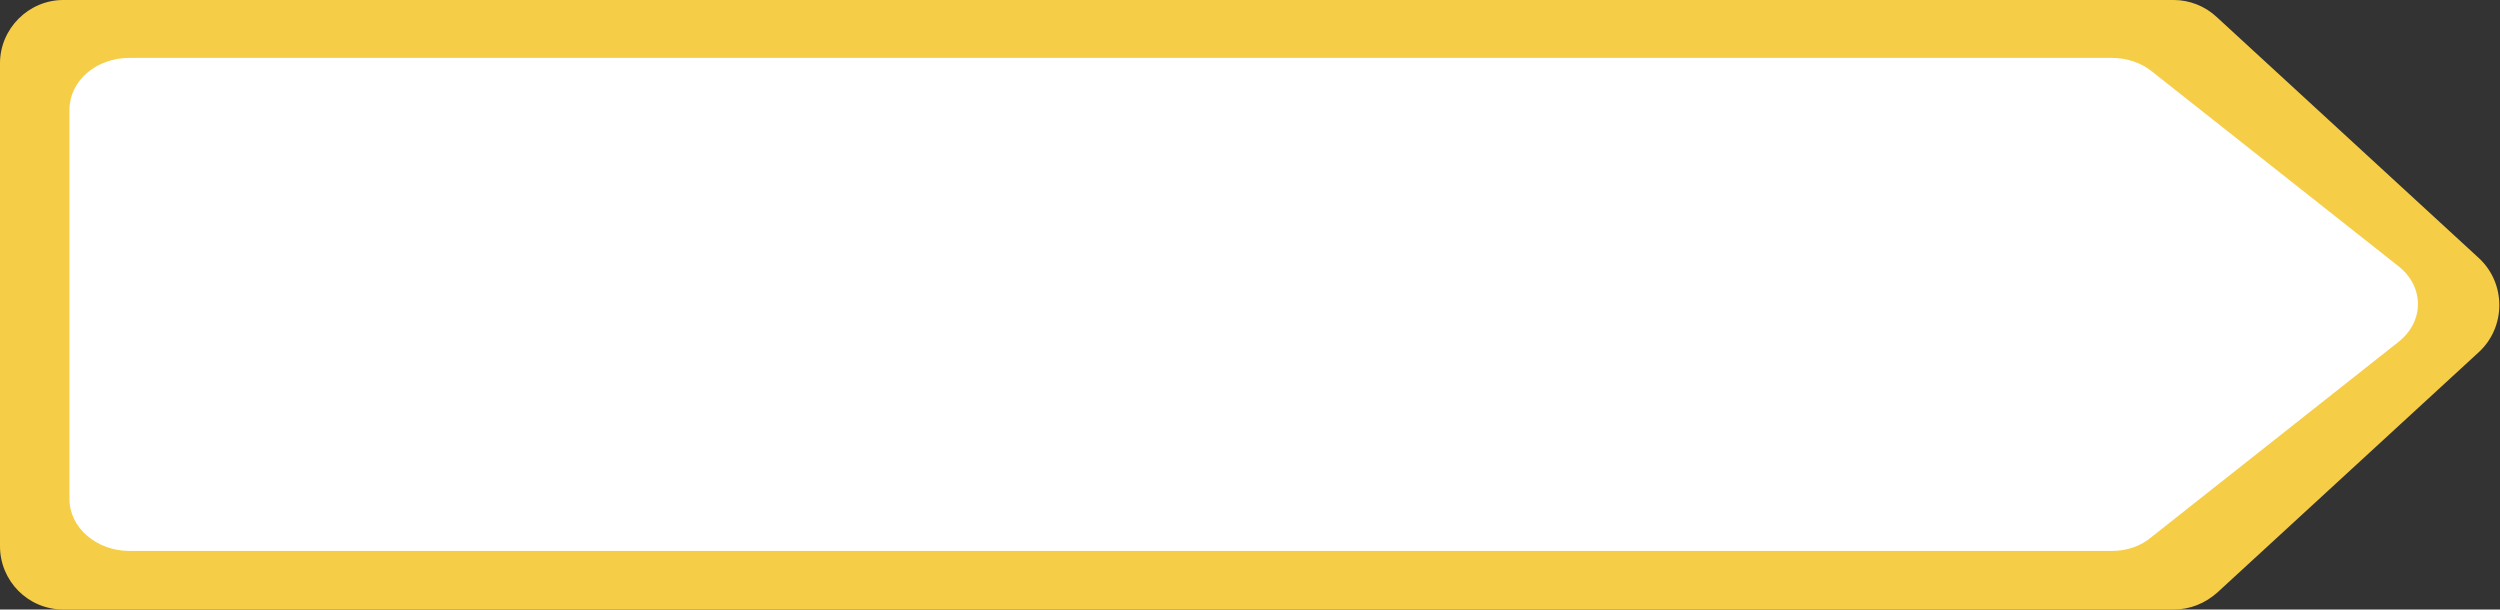
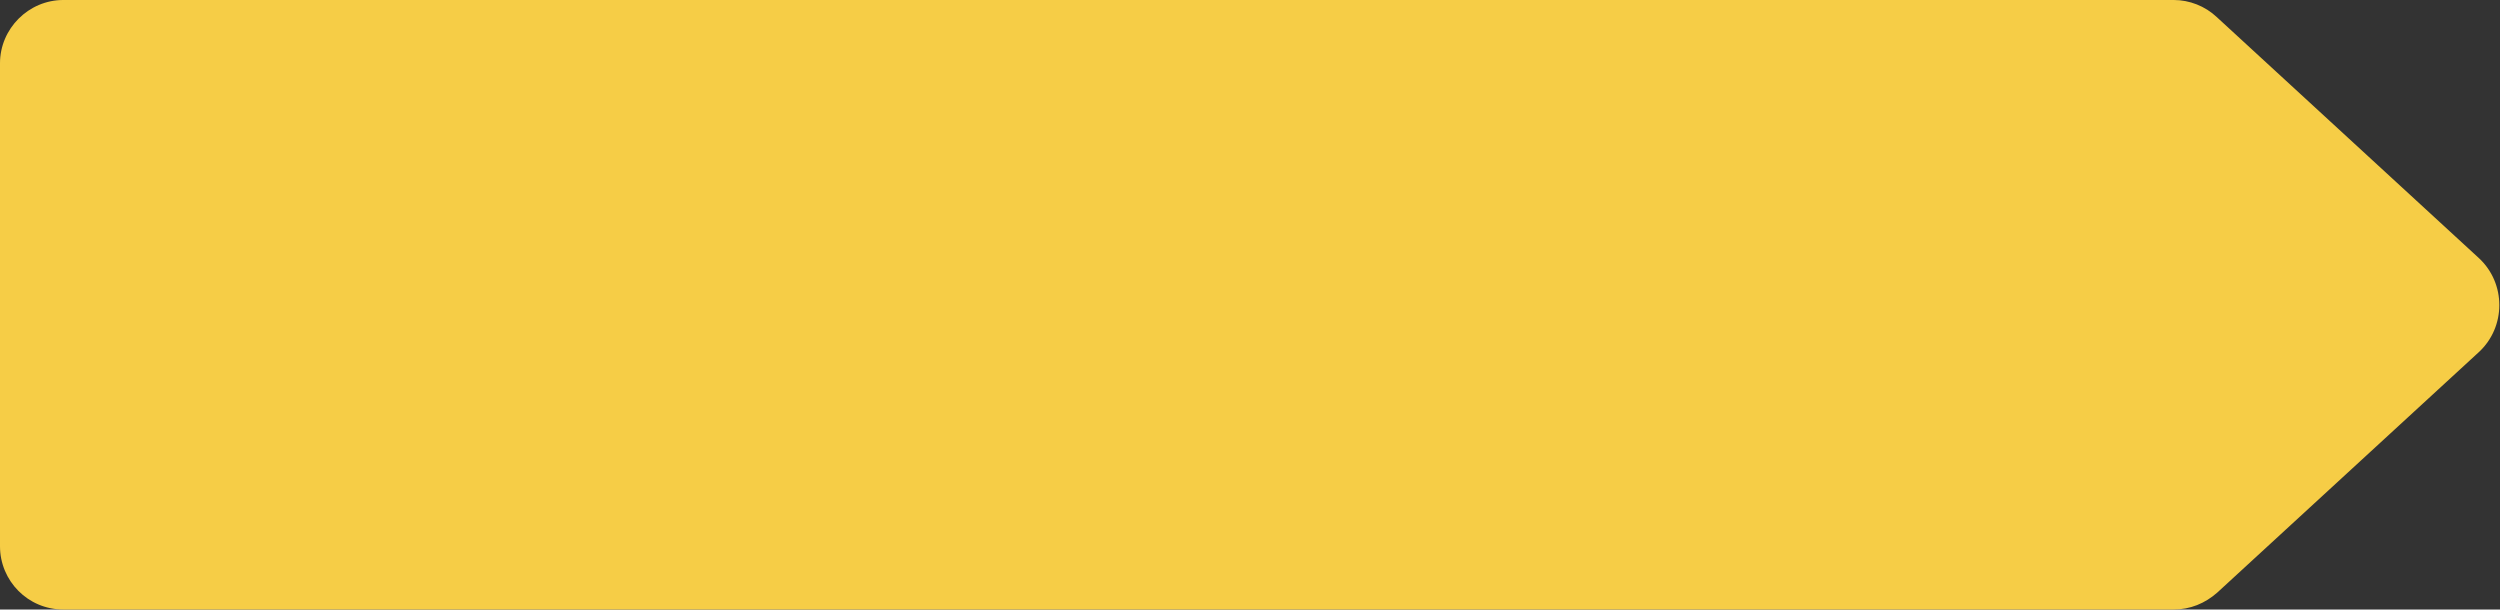
<svg xmlns="http://www.w3.org/2000/svg" enable-background="new 0 0 367.1 89.5" fill="#000000" id="Layer_1" version="1.1" viewBox="0 0 367.1 89.5" x="0px" xml:space="preserve" y="0px">
  <rect x="0" y="0" width="367.1" height="89.5" fill="#333333" stroke="none" />
  <g>
    <g id="change1_1">
      <path d="m319.2 89.5h-309.9c-5.2 0-9.3-4.2-9.3-9.3v-70.9c0-5.1 4.2-9.3 9.3-9.3h309.9c2.3 0 4.6 0.9 6.3 2.5l38.5 35.4c4 3.7 4 10.1 0 13.8l-38.4 35.3c-1.8 1.6-4 2.5-6.4 2.5z" fill="#f6cd46" />
    </g>
    <g id="change2_1">
-       <path d="m310.1 80.9h-291.1c-4.8 0-8.8-3.4-8.8-7.6v-57.2c0-4.2 3.9-7.6 8.8-7.6h291.1c2.2 0 4.3 0.7 5.9 2l36.2 28.6c3.8 3 3.8 8.1 0 11.1l-36.2 28.6c-1.6 1.4-3.7 2.1-5.9 2.1z" fill="#ffffff" />
-     </g>
+       </g>
  </g>
</svg>